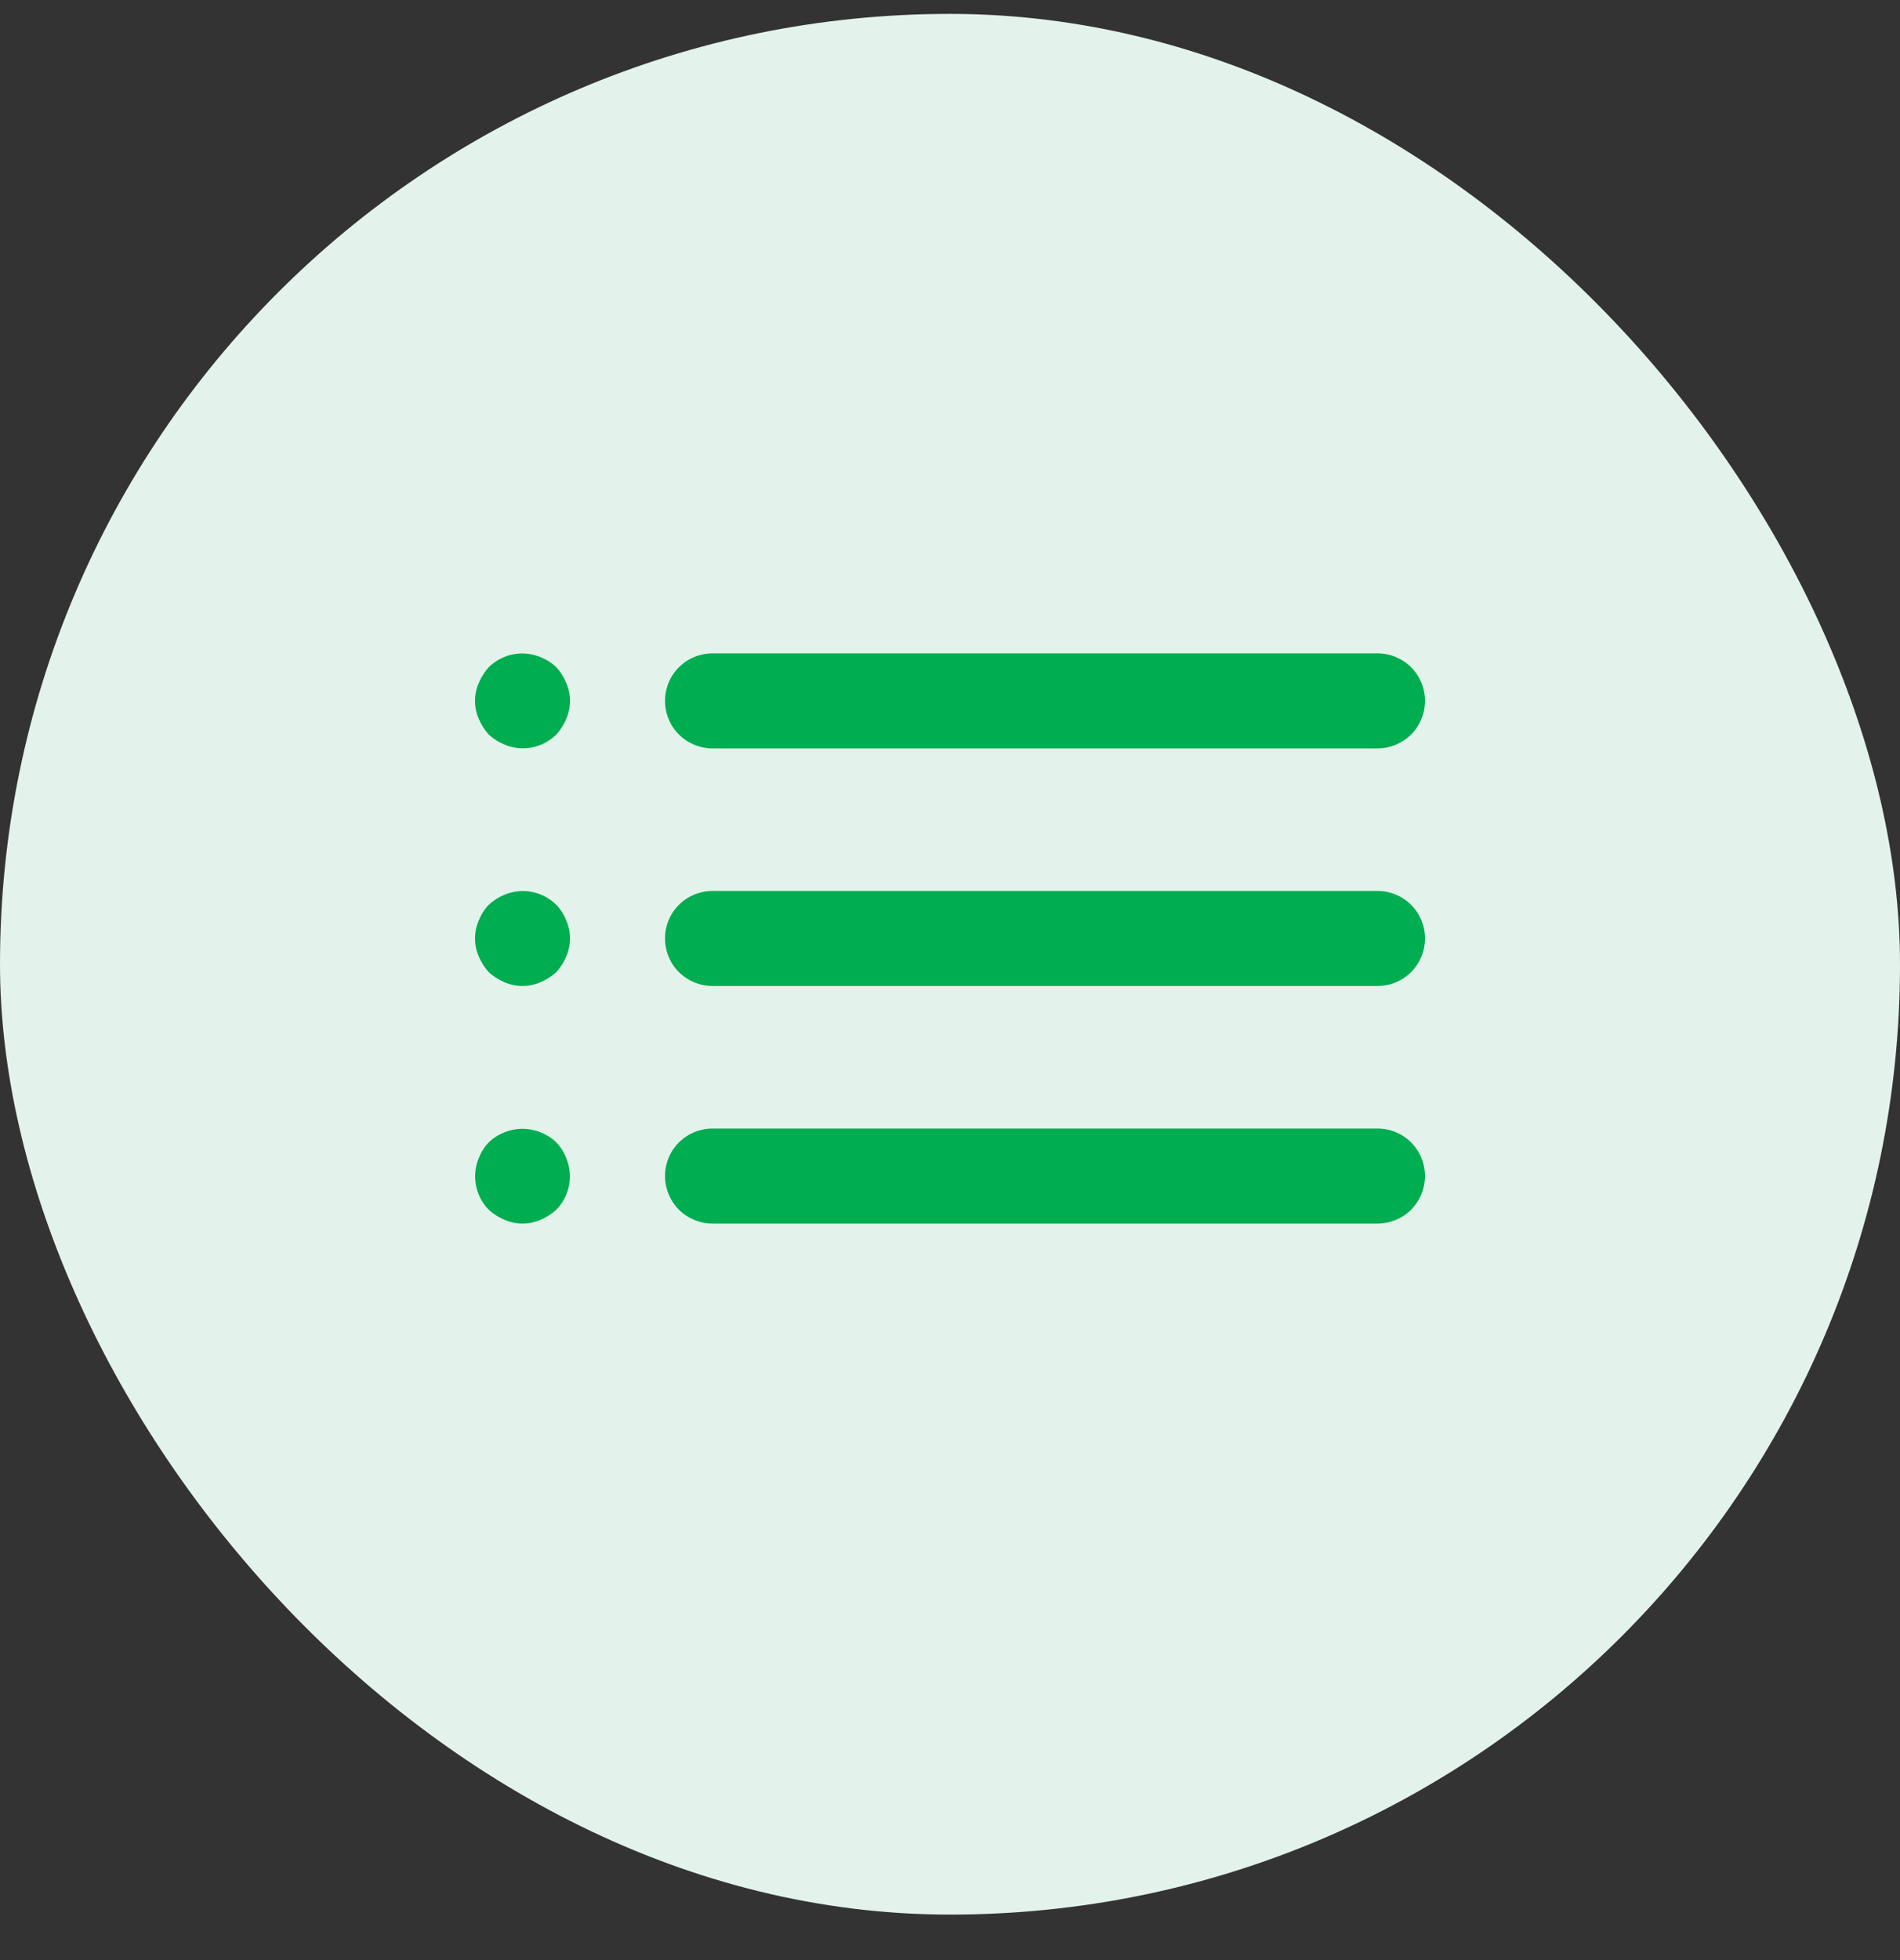
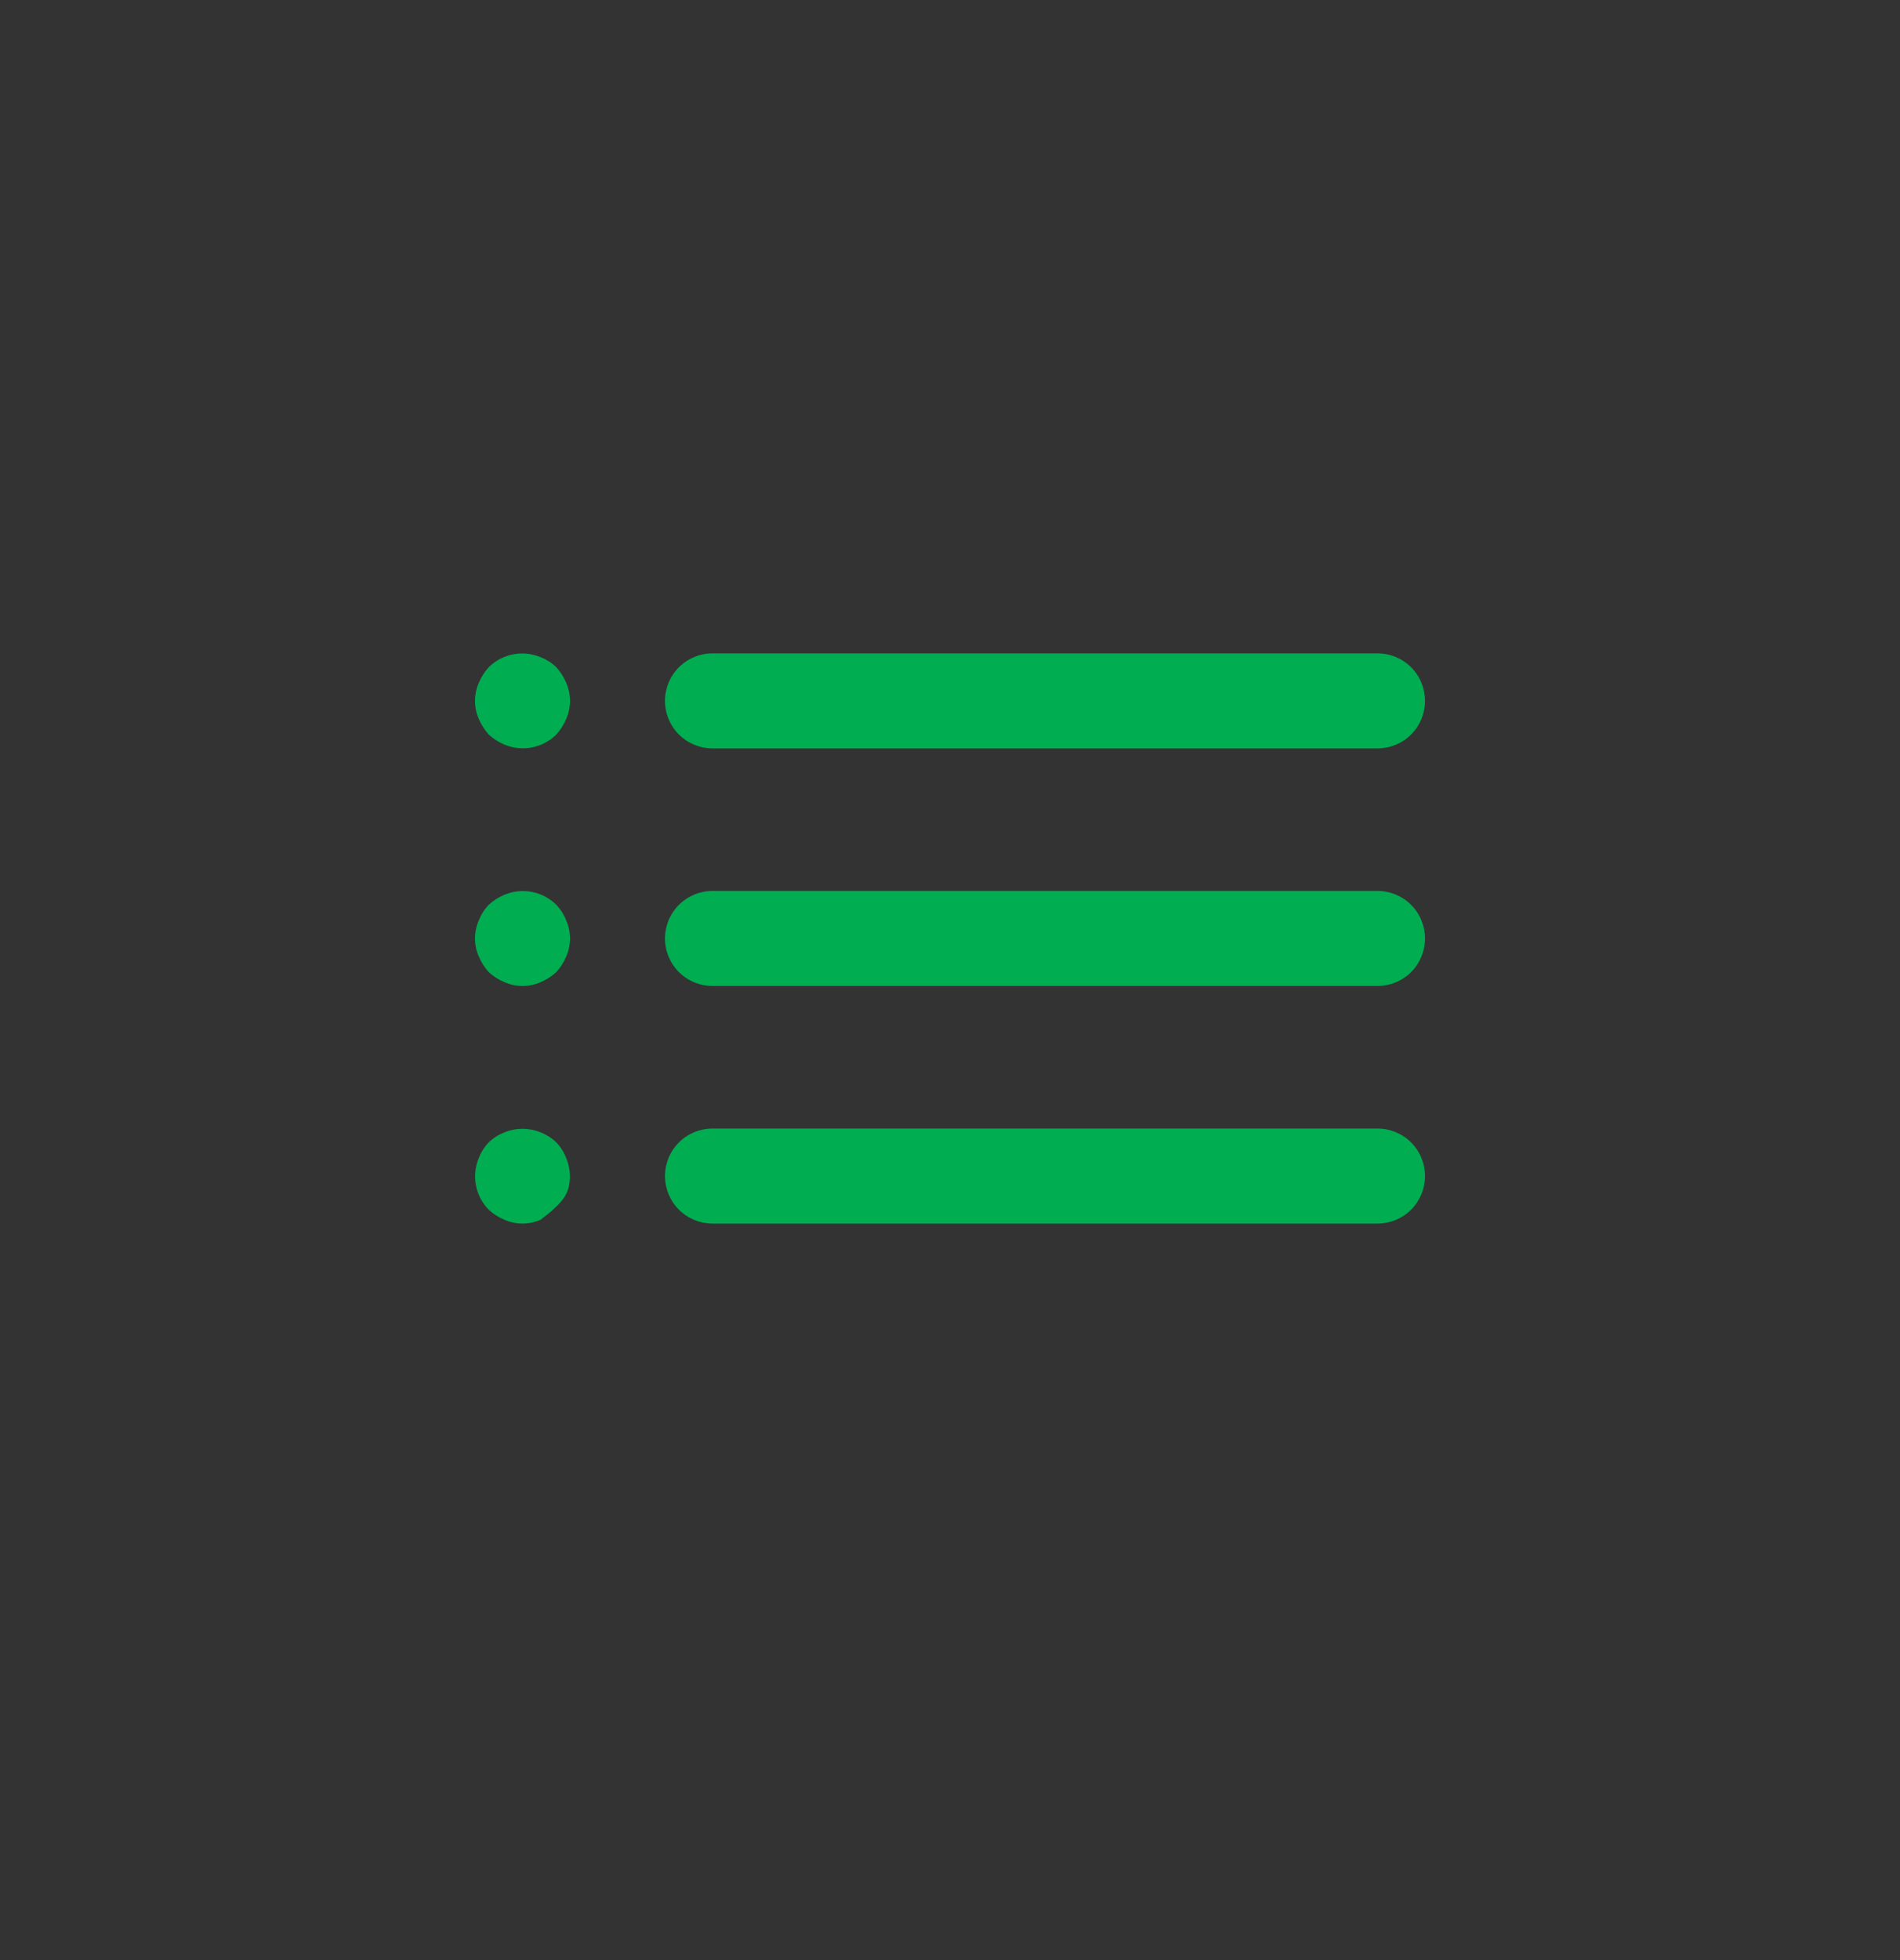
<svg xmlns="http://www.w3.org/2000/svg" fill="none" viewBox="0 0 32 33" height="33" width="32">
  <rect x="0" y="0" width="32" height="33" fill="#333333" stroke="none" />
-   <rect fill="#E3F3EB" rx="16" height="32" width="32" y="0.234" />
-   <path fill="#00AD51" d="M9.368 19.232C9.292 19.159 9.202 19.102 9.104 19.064C8.909 18.984 8.691 18.984 8.496 19.064C8.398 19.102 8.308 19.159 8.232 19.232C8.159 19.308 8.102 19.398 8.064 19.496C8.003 19.642 7.986 19.802 8.016 19.957C8.046 20.113 8.121 20.255 8.232 20.368C8.31 20.439 8.399 20.495 8.496 20.536C8.592 20.578 8.695 20.6 8.8 20.6C8.905 20.6 9.008 20.578 9.104 20.536C9.201 20.495 9.29 20.439 9.368 20.368C9.479 20.255 9.554 20.113 9.584 19.957C9.614 19.802 9.597 19.642 9.536 19.496C9.498 19.398 9.441 19.308 9.368 19.232ZM12 12.6H17.6H23.2C23.412 12.6 23.616 12.516 23.766 12.366C23.916 12.216 24 12.012 24 11.8C24 11.588 23.916 11.384 23.766 11.234C23.616 11.084 23.412 11 23.2 11H12C11.788 11 11.585 11.084 11.434 11.234C11.284 11.384 11.2 11.588 11.2 11.8C11.2 12.012 11.284 12.216 11.434 12.366C11.585 12.516 11.788 12.6 12 12.6ZM9.368 15.232C9.256 15.121 9.113 15.046 8.958 15.016C8.802 14.986 8.642 15.003 8.496 15.064C8.399 15.104 8.31 15.161 8.232 15.232C8.159 15.308 8.102 15.398 8.064 15.496C8.022 15.592 8 15.695 8 15.8C8 15.905 8.022 16.008 8.064 16.104C8.105 16.201 8.162 16.29 8.232 16.368C8.31 16.439 8.399 16.495 8.496 16.536C8.592 16.578 8.695 16.6 8.8 16.6C8.905 16.6 9.008 16.578 9.104 16.536C9.201 16.495 9.29 16.439 9.368 16.368C9.439 16.29 9.496 16.201 9.536 16.104C9.578 16.008 9.6 15.905 9.6 15.8C9.6 15.695 9.578 15.592 9.536 15.496C9.498 15.398 9.441 15.308 9.368 15.232ZM23.2 15H12C11.788 15 11.585 15.084 11.434 15.234C11.284 15.384 11.2 15.588 11.2 15.8C11.2 16.012 11.284 16.216 11.434 16.366C11.585 16.516 11.788 16.6 12 16.6H23.2C23.412 16.6 23.616 16.516 23.766 16.366C23.916 16.216 24 16.012 24 15.8C24 15.588 23.916 15.384 23.766 15.234C23.616 15.084 23.412 15 23.2 15ZM9.368 11.232C9.292 11.159 9.202 11.102 9.104 11.064C8.958 11.003 8.798 10.986 8.643 11.016C8.488 11.046 8.345 11.121 8.232 11.232C8.162 11.31 8.105 11.399 8.064 11.496C8.022 11.592 8 11.695 8 11.8C8 11.905 8.022 12.008 8.064 12.104C8.105 12.201 8.162 12.29 8.232 12.368C8.31 12.439 8.399 12.495 8.496 12.536C8.642 12.597 8.802 12.614 8.958 12.584C9.113 12.554 9.256 12.479 9.368 12.368C9.439 12.29 9.496 12.201 9.536 12.104C9.578 12.008 9.6 11.905 9.6 11.8C9.6 11.695 9.578 11.592 9.536 11.496C9.496 11.399 9.439 11.31 9.368 11.232ZM23.2 19H12C11.788 19 11.585 19.084 11.434 19.234C11.284 19.384 11.2 19.588 11.2 19.8C11.2 20.012 11.284 20.215 11.434 20.366C11.585 20.516 11.788 20.6 12 20.6H23.2C23.412 20.6 23.616 20.516 23.766 20.366C23.916 20.215 24 20.012 24 19.8C24 19.588 23.916 19.384 23.766 19.234C23.616 19.084 23.412 19 23.2 19Z" />
+   <path fill="#00AD51" d="M9.368 19.232C9.292 19.159 9.202 19.102 9.104 19.064C8.909 18.984 8.691 18.984 8.496 19.064C8.398 19.102 8.308 19.159 8.232 19.232C8.159 19.308 8.102 19.398 8.064 19.496C8.003 19.642 7.986 19.802 8.016 19.957C8.046 20.113 8.121 20.255 8.232 20.368C8.31 20.439 8.399 20.495 8.496 20.536C8.592 20.578 8.695 20.6 8.8 20.6C8.905 20.6 9.008 20.578 9.104 20.536C9.479 20.255 9.554 20.113 9.584 19.957C9.614 19.802 9.597 19.642 9.536 19.496C9.498 19.398 9.441 19.308 9.368 19.232ZM12 12.6H17.6H23.2C23.412 12.6 23.616 12.516 23.766 12.366C23.916 12.216 24 12.012 24 11.8C24 11.588 23.916 11.384 23.766 11.234C23.616 11.084 23.412 11 23.2 11H12C11.788 11 11.585 11.084 11.434 11.234C11.284 11.384 11.2 11.588 11.2 11.8C11.2 12.012 11.284 12.216 11.434 12.366C11.585 12.516 11.788 12.6 12 12.6ZM9.368 15.232C9.256 15.121 9.113 15.046 8.958 15.016C8.802 14.986 8.642 15.003 8.496 15.064C8.399 15.104 8.31 15.161 8.232 15.232C8.159 15.308 8.102 15.398 8.064 15.496C8.022 15.592 8 15.695 8 15.8C8 15.905 8.022 16.008 8.064 16.104C8.105 16.201 8.162 16.29 8.232 16.368C8.31 16.439 8.399 16.495 8.496 16.536C8.592 16.578 8.695 16.6 8.8 16.6C8.905 16.6 9.008 16.578 9.104 16.536C9.201 16.495 9.29 16.439 9.368 16.368C9.439 16.29 9.496 16.201 9.536 16.104C9.578 16.008 9.6 15.905 9.6 15.8C9.6 15.695 9.578 15.592 9.536 15.496C9.498 15.398 9.441 15.308 9.368 15.232ZM23.2 15H12C11.788 15 11.585 15.084 11.434 15.234C11.284 15.384 11.2 15.588 11.2 15.8C11.2 16.012 11.284 16.216 11.434 16.366C11.585 16.516 11.788 16.6 12 16.6H23.2C23.412 16.6 23.616 16.516 23.766 16.366C23.916 16.216 24 16.012 24 15.8C24 15.588 23.916 15.384 23.766 15.234C23.616 15.084 23.412 15 23.2 15ZM9.368 11.232C9.292 11.159 9.202 11.102 9.104 11.064C8.958 11.003 8.798 10.986 8.643 11.016C8.488 11.046 8.345 11.121 8.232 11.232C8.162 11.31 8.105 11.399 8.064 11.496C8.022 11.592 8 11.695 8 11.8C8 11.905 8.022 12.008 8.064 12.104C8.105 12.201 8.162 12.29 8.232 12.368C8.31 12.439 8.399 12.495 8.496 12.536C8.642 12.597 8.802 12.614 8.958 12.584C9.113 12.554 9.256 12.479 9.368 12.368C9.439 12.29 9.496 12.201 9.536 12.104C9.578 12.008 9.6 11.905 9.6 11.8C9.6 11.695 9.578 11.592 9.536 11.496C9.496 11.399 9.439 11.31 9.368 11.232ZM23.2 19H12C11.788 19 11.585 19.084 11.434 19.234C11.284 19.384 11.2 19.588 11.2 19.8C11.2 20.012 11.284 20.215 11.434 20.366C11.585 20.516 11.788 20.6 12 20.6H23.2C23.412 20.6 23.616 20.516 23.766 20.366C23.916 20.215 24 20.012 24 19.8C24 19.588 23.916 19.384 23.766 19.234C23.616 19.084 23.412 19 23.2 19Z" />
</svg>